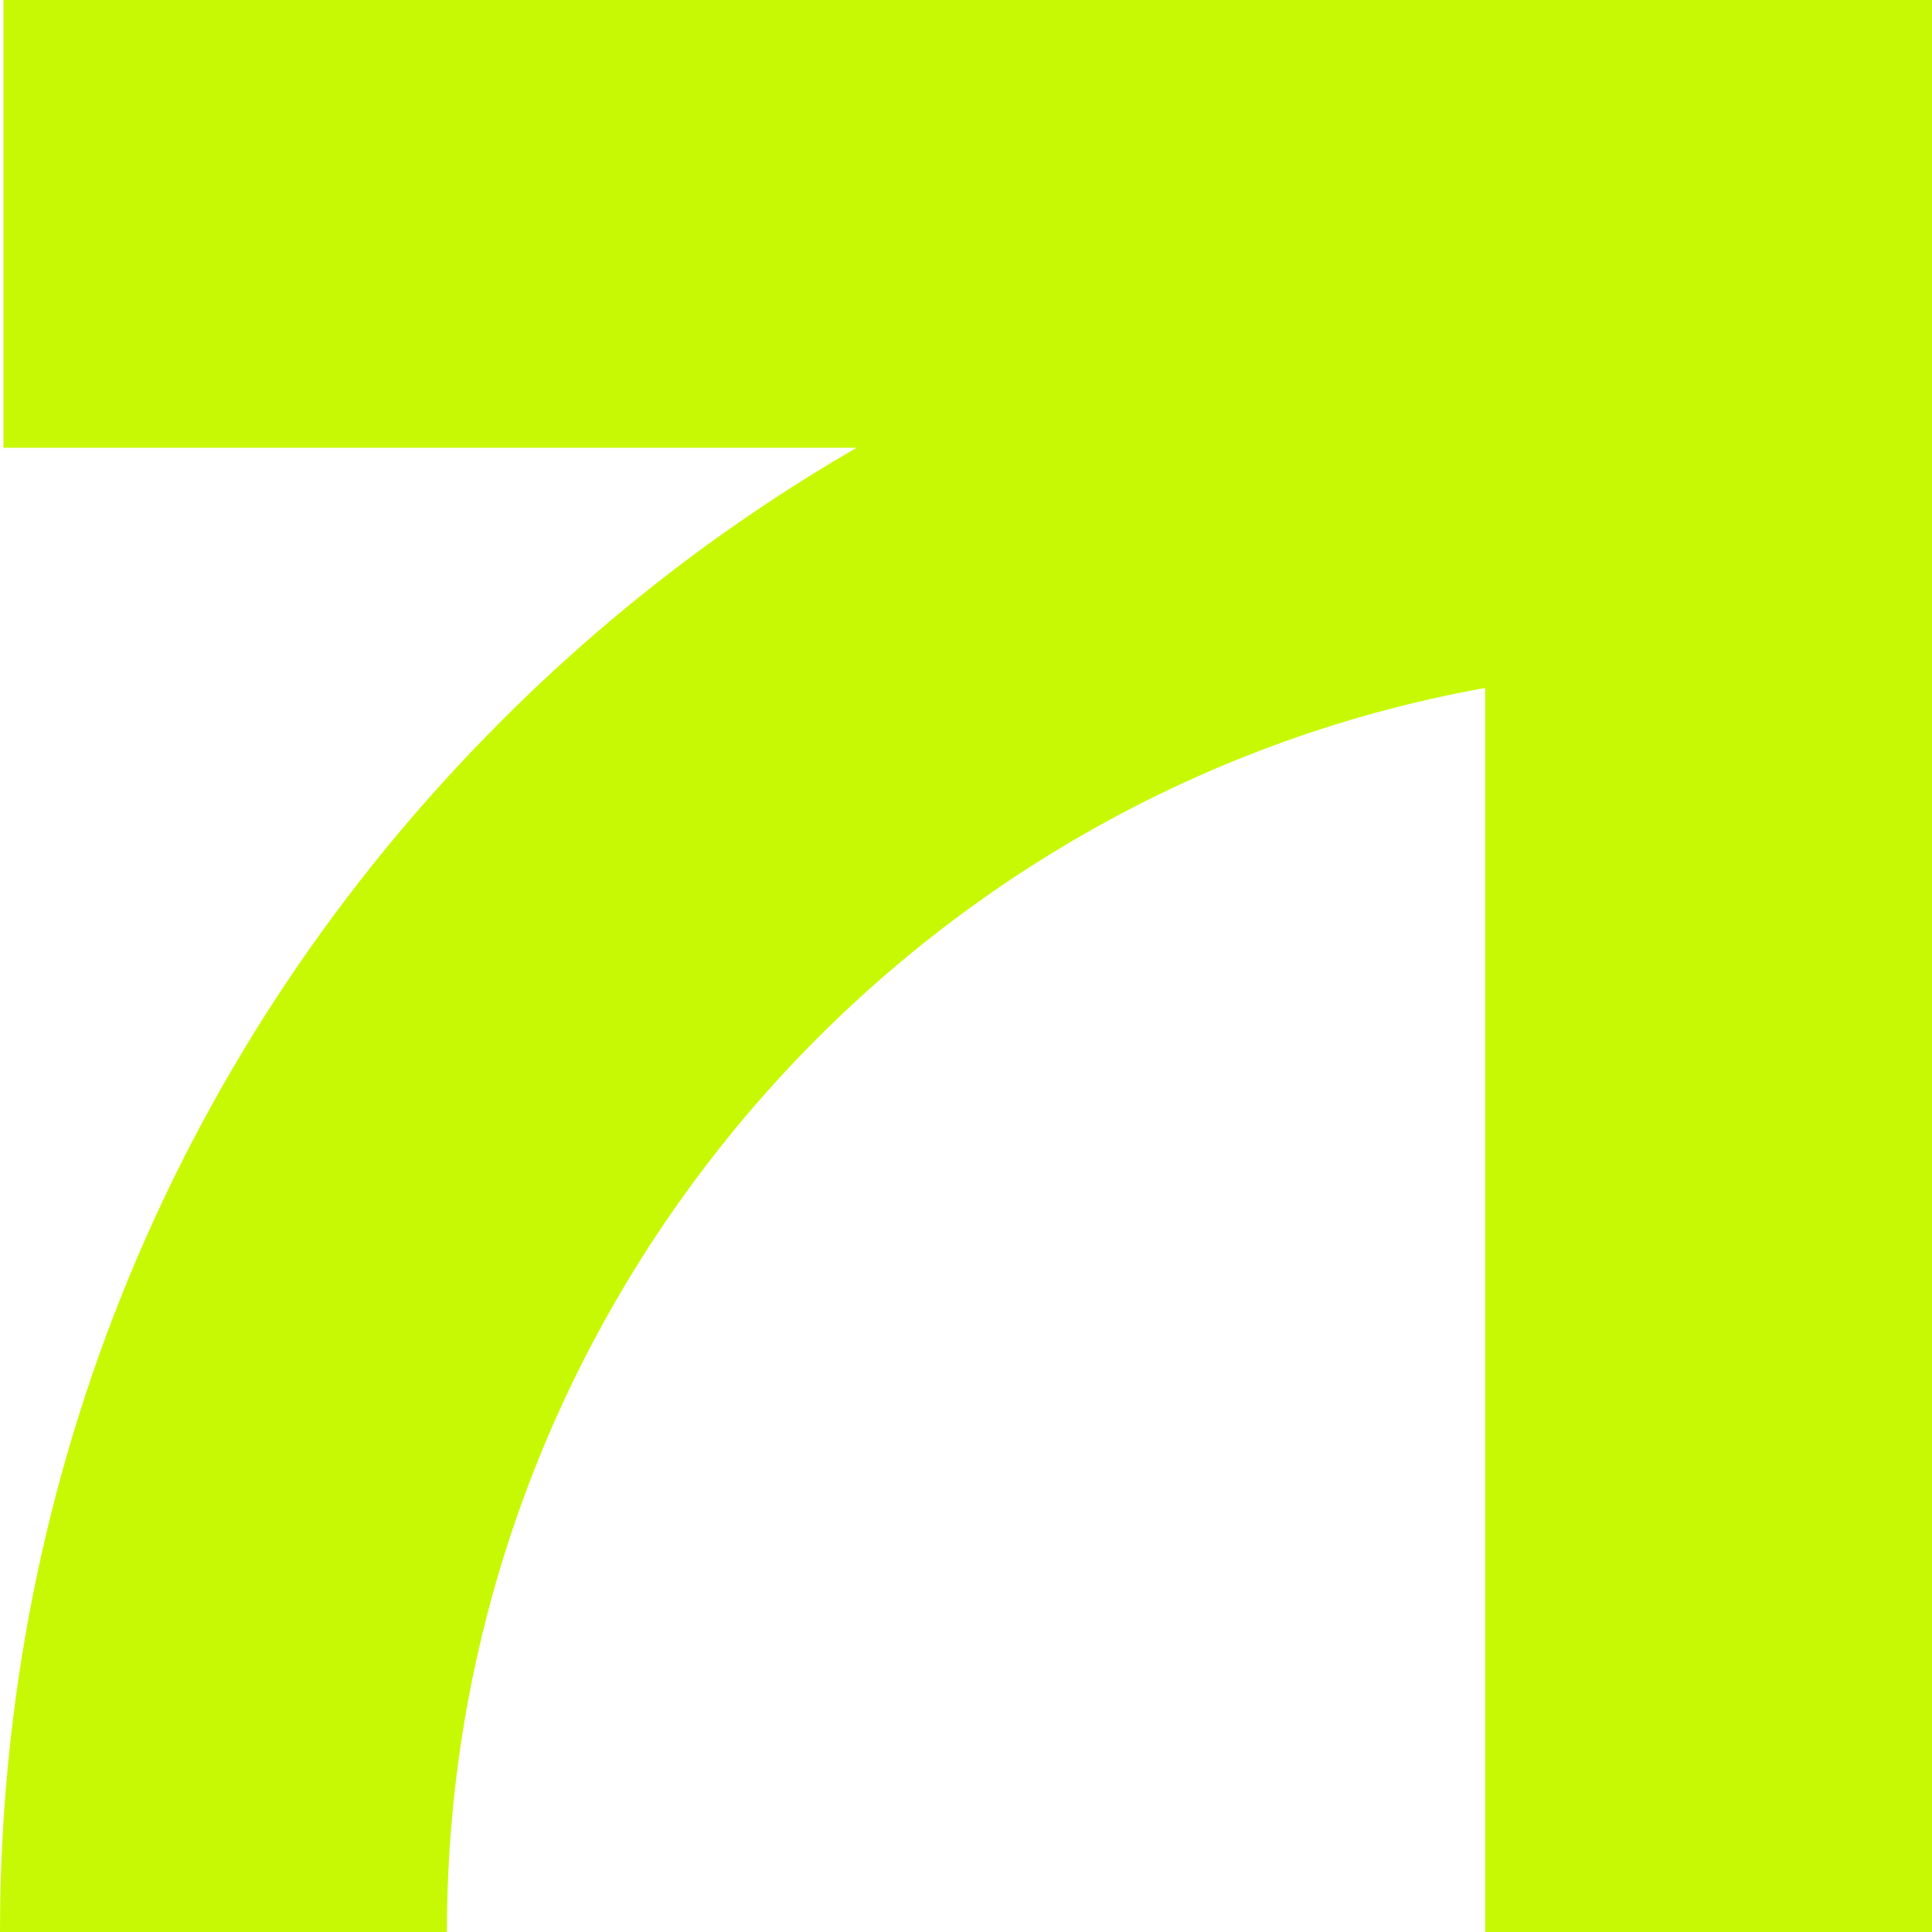
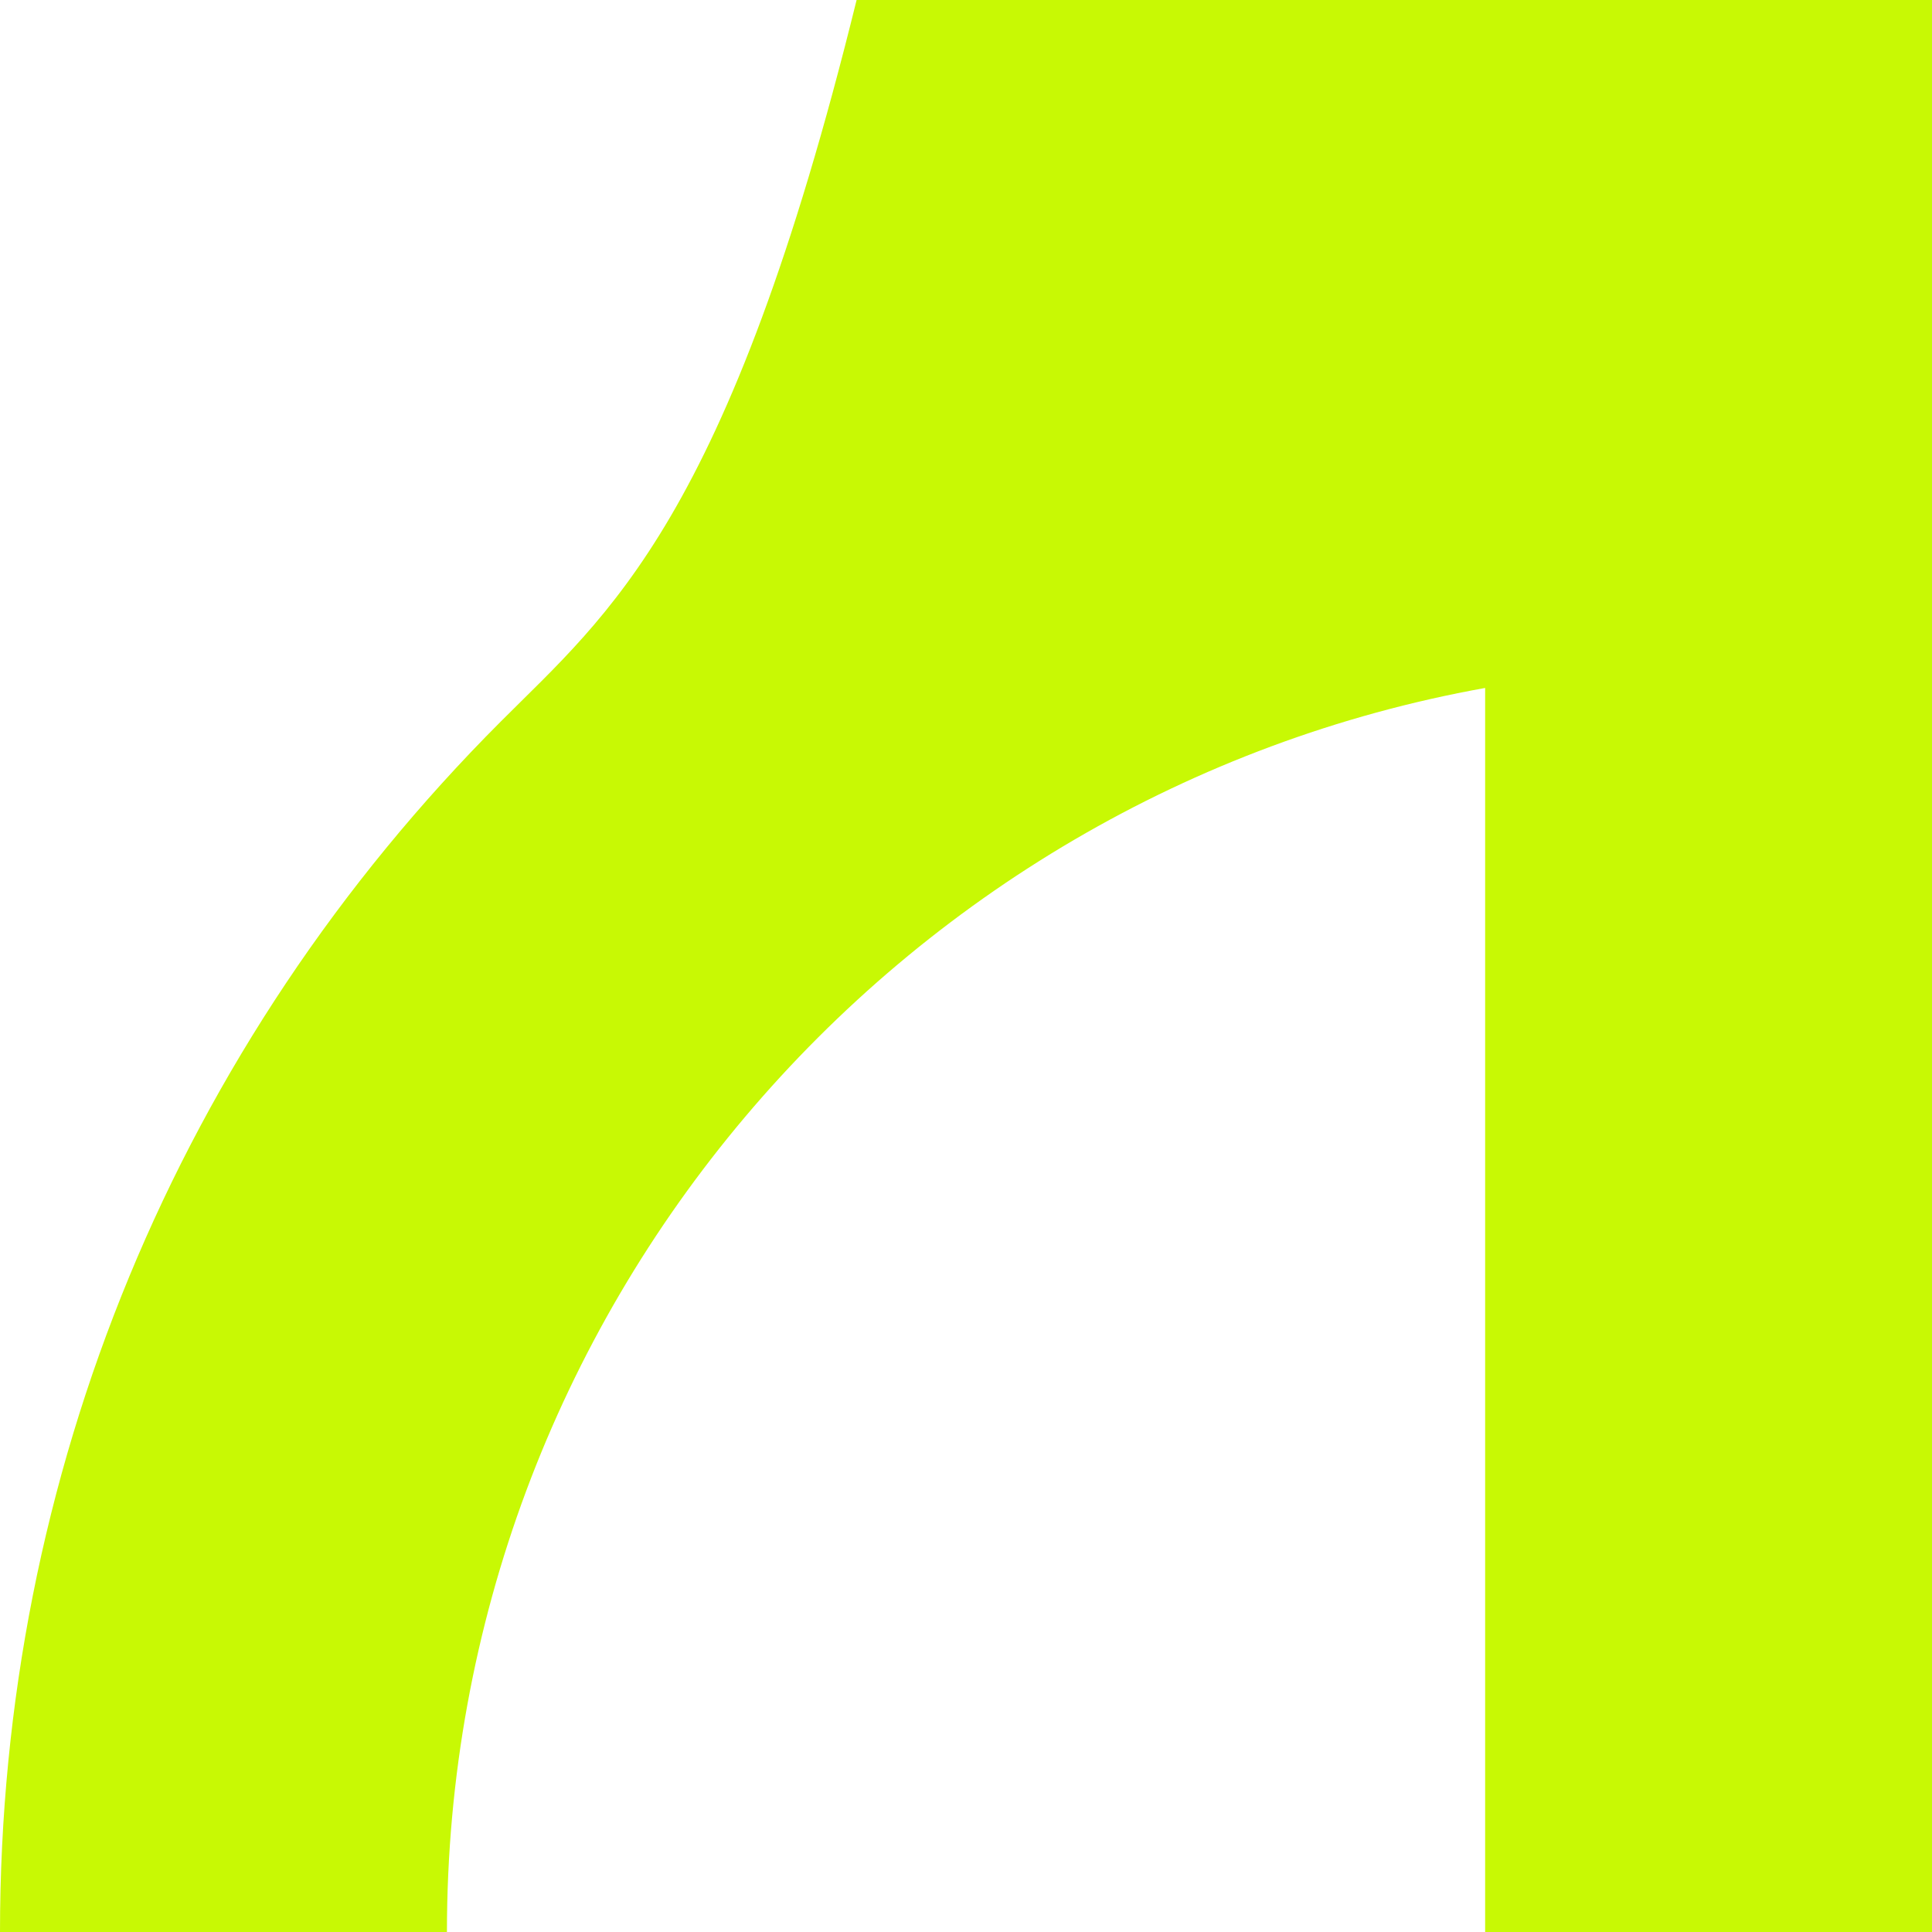
<svg xmlns="http://www.w3.org/2000/svg" width="24" height="24" viewBox="0 0 24 24" fill="none">
-   <path d="M0.043 0V5.562H10.641C9.043 6.486 7.556 7.624 6.218 8.966C2.208 12.981 0 18.321 0 24H5.552C5.552 16.292 11.126 9.862 18.449 8.546V24H24.001V0H0.043Z" fill="#C8F904" />
+   <path d="M0.043 0H10.641C9.043 6.486 7.556 7.624 6.218 8.966C2.208 12.981 0 18.321 0 24H5.552C5.552 16.292 11.126 9.862 18.449 8.546V24H24.001V0H0.043Z" fill="#C8F904" />
</svg>